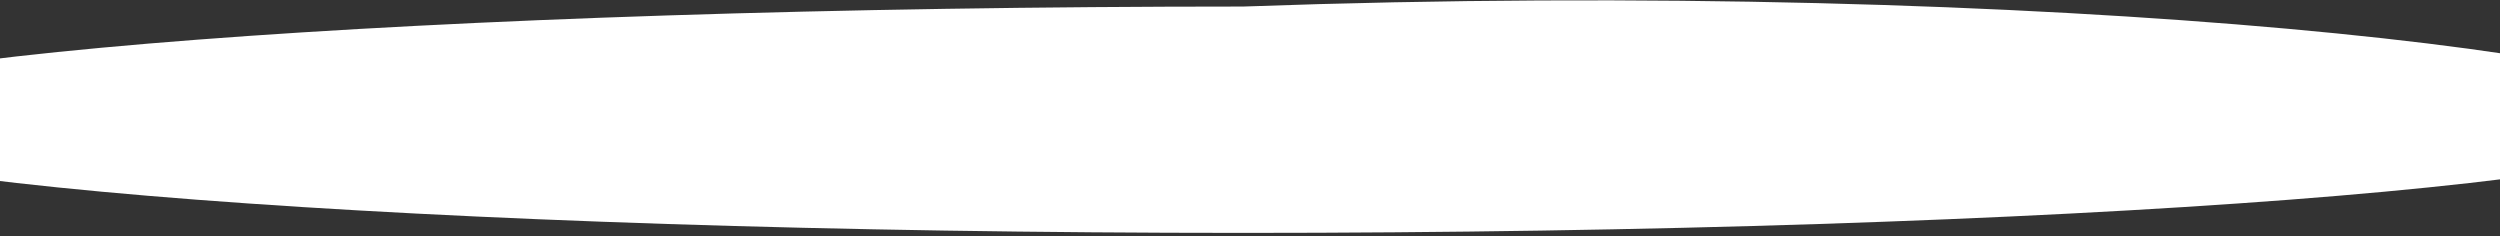
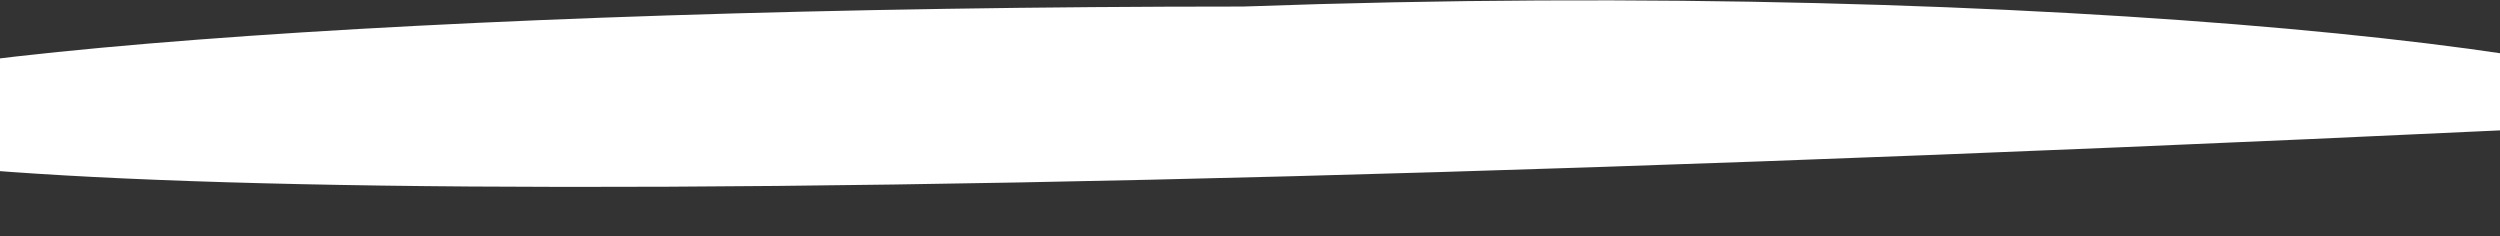
<svg xmlns="http://www.w3.org/2000/svg" width="360" height="34" viewBox="0 0 360 34" fill="none">
  <rect x="0" y="0" width="360" height="34" fill="#333333" stroke="none" />
-   <path d="M392 17.239C392 26.24 296.637 33.537 179 33.537C61.363 33.537 -34 26.24 -34 17.239C-34 8.238 61.363 0.942 179 0.942C296 -3.264 392 8.238 392 17.239Z" fill="white" />
+   <path d="M392 17.239C61.363 33.537 -34 26.24 -34 17.239C-34 8.238 61.363 0.942 179 0.942C296 -3.264 392 8.238 392 17.239Z" fill="white" />
</svg>